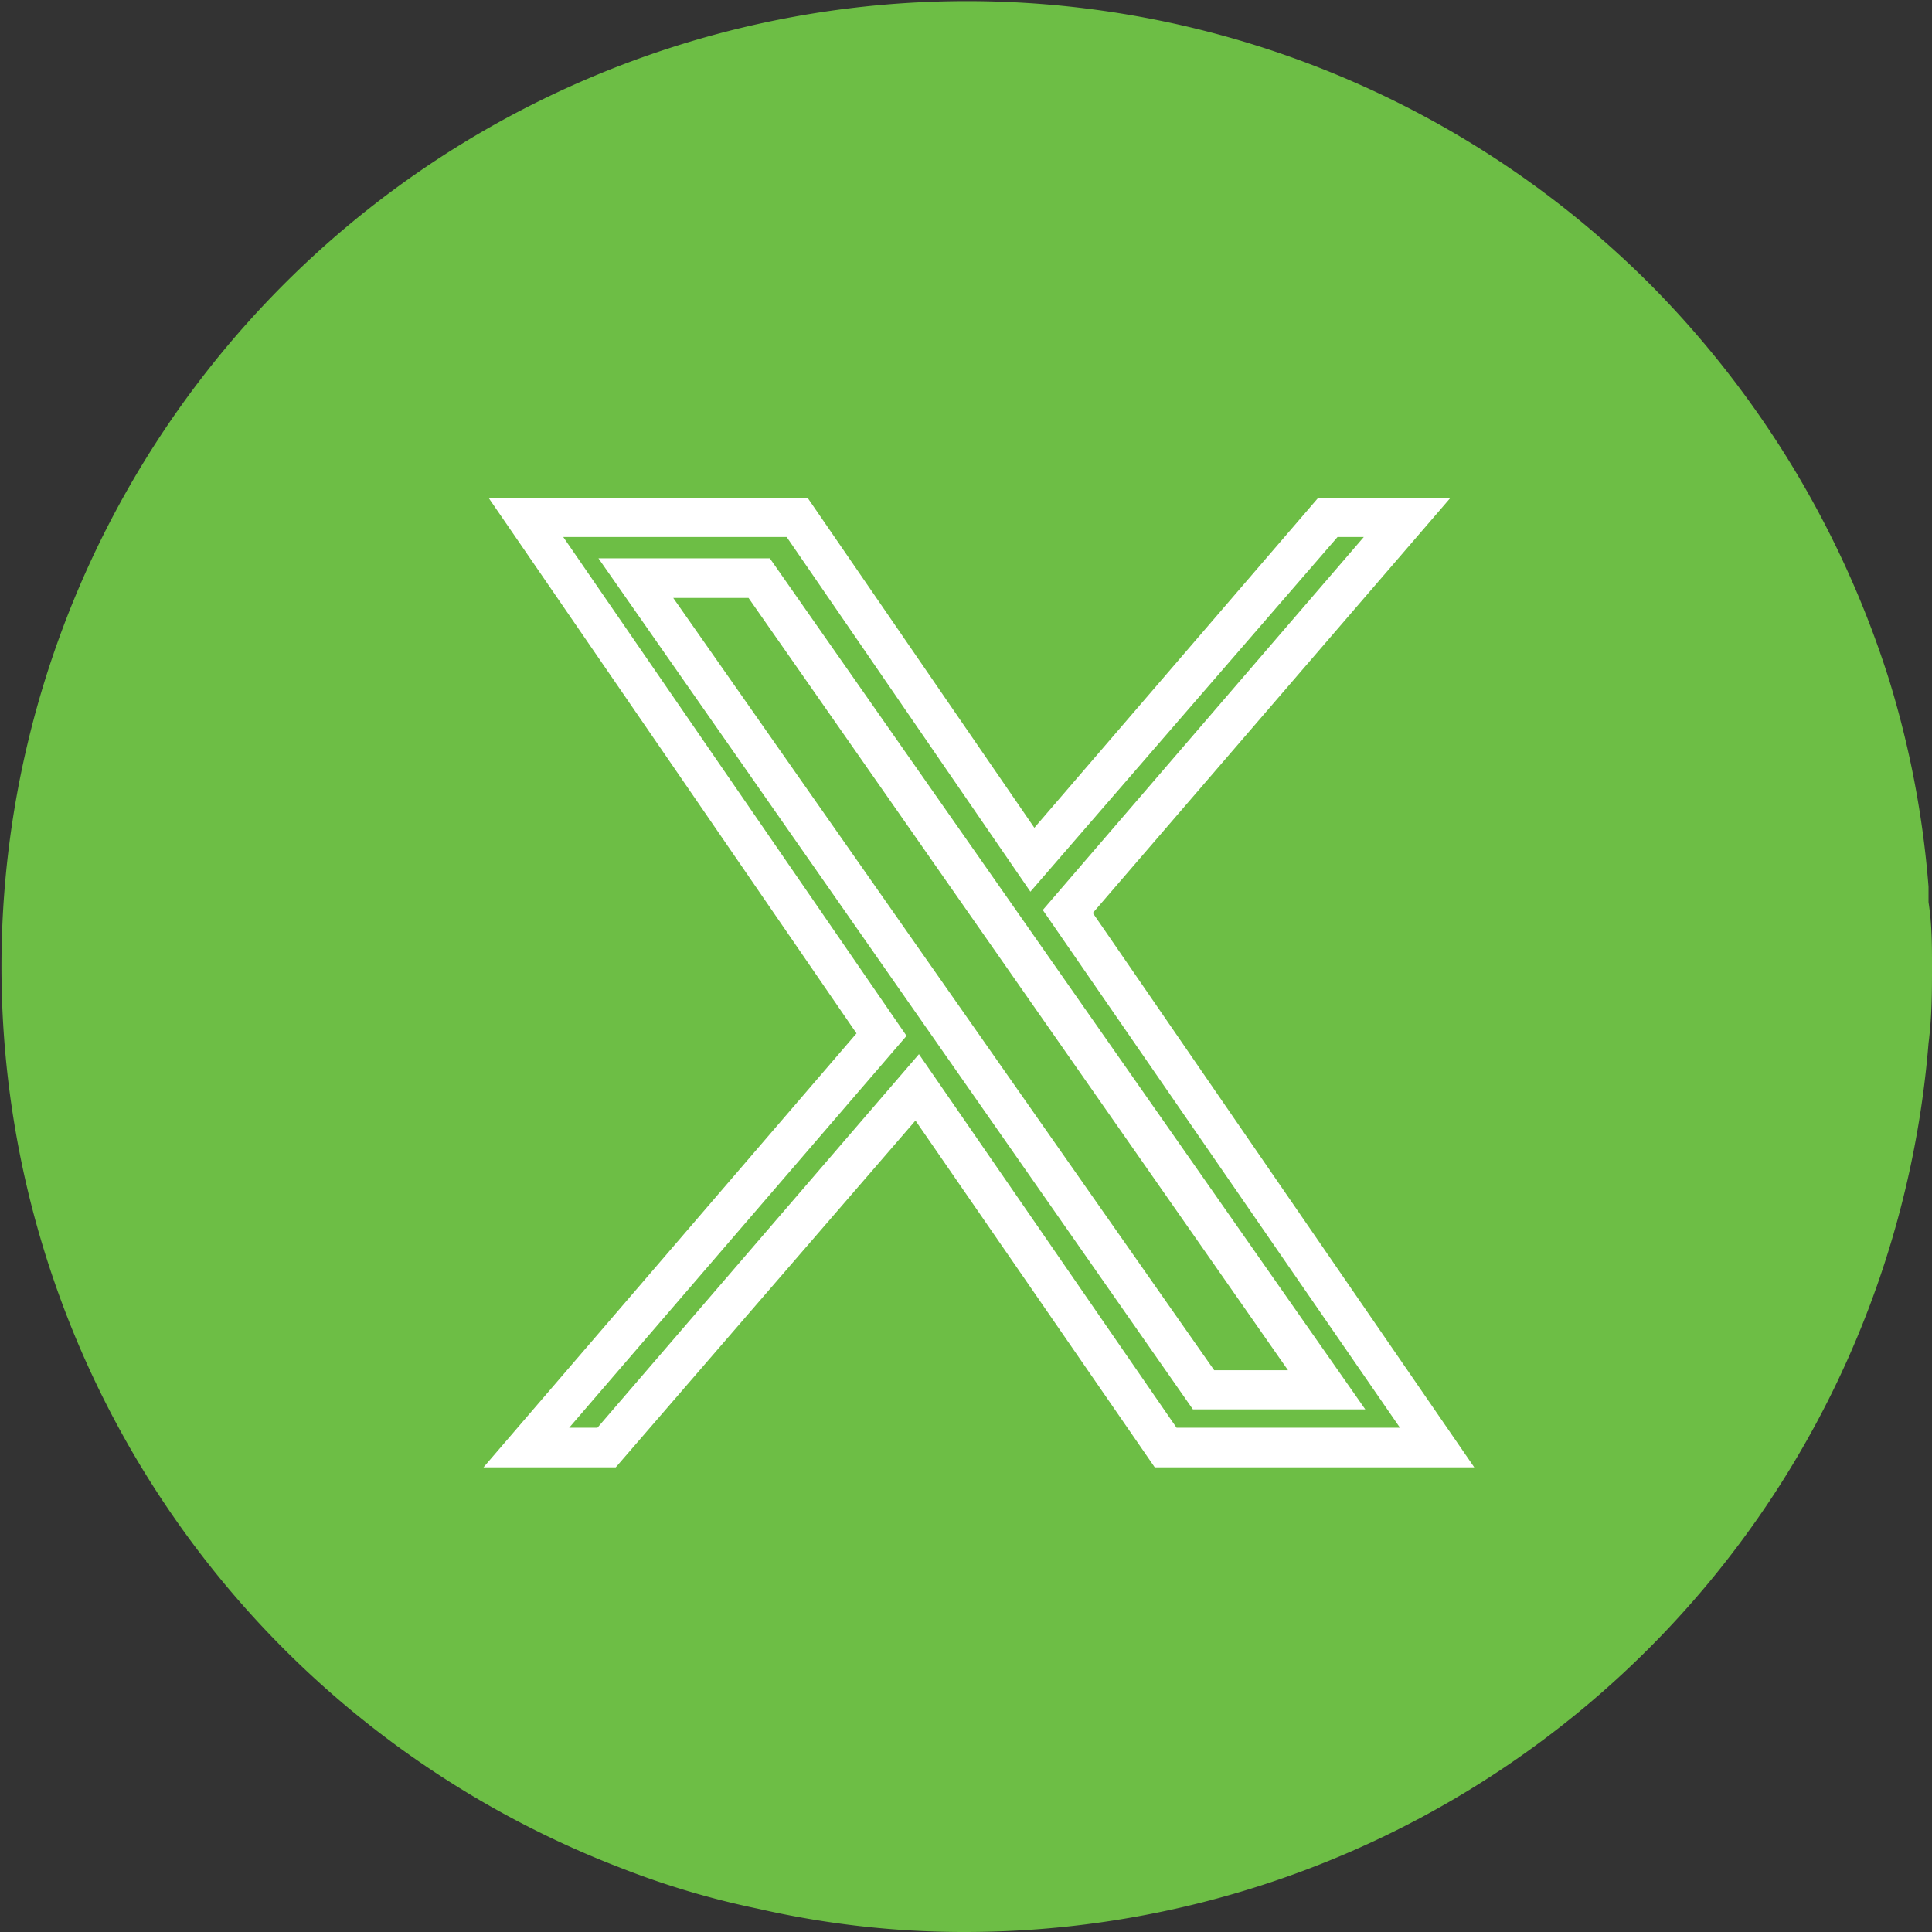
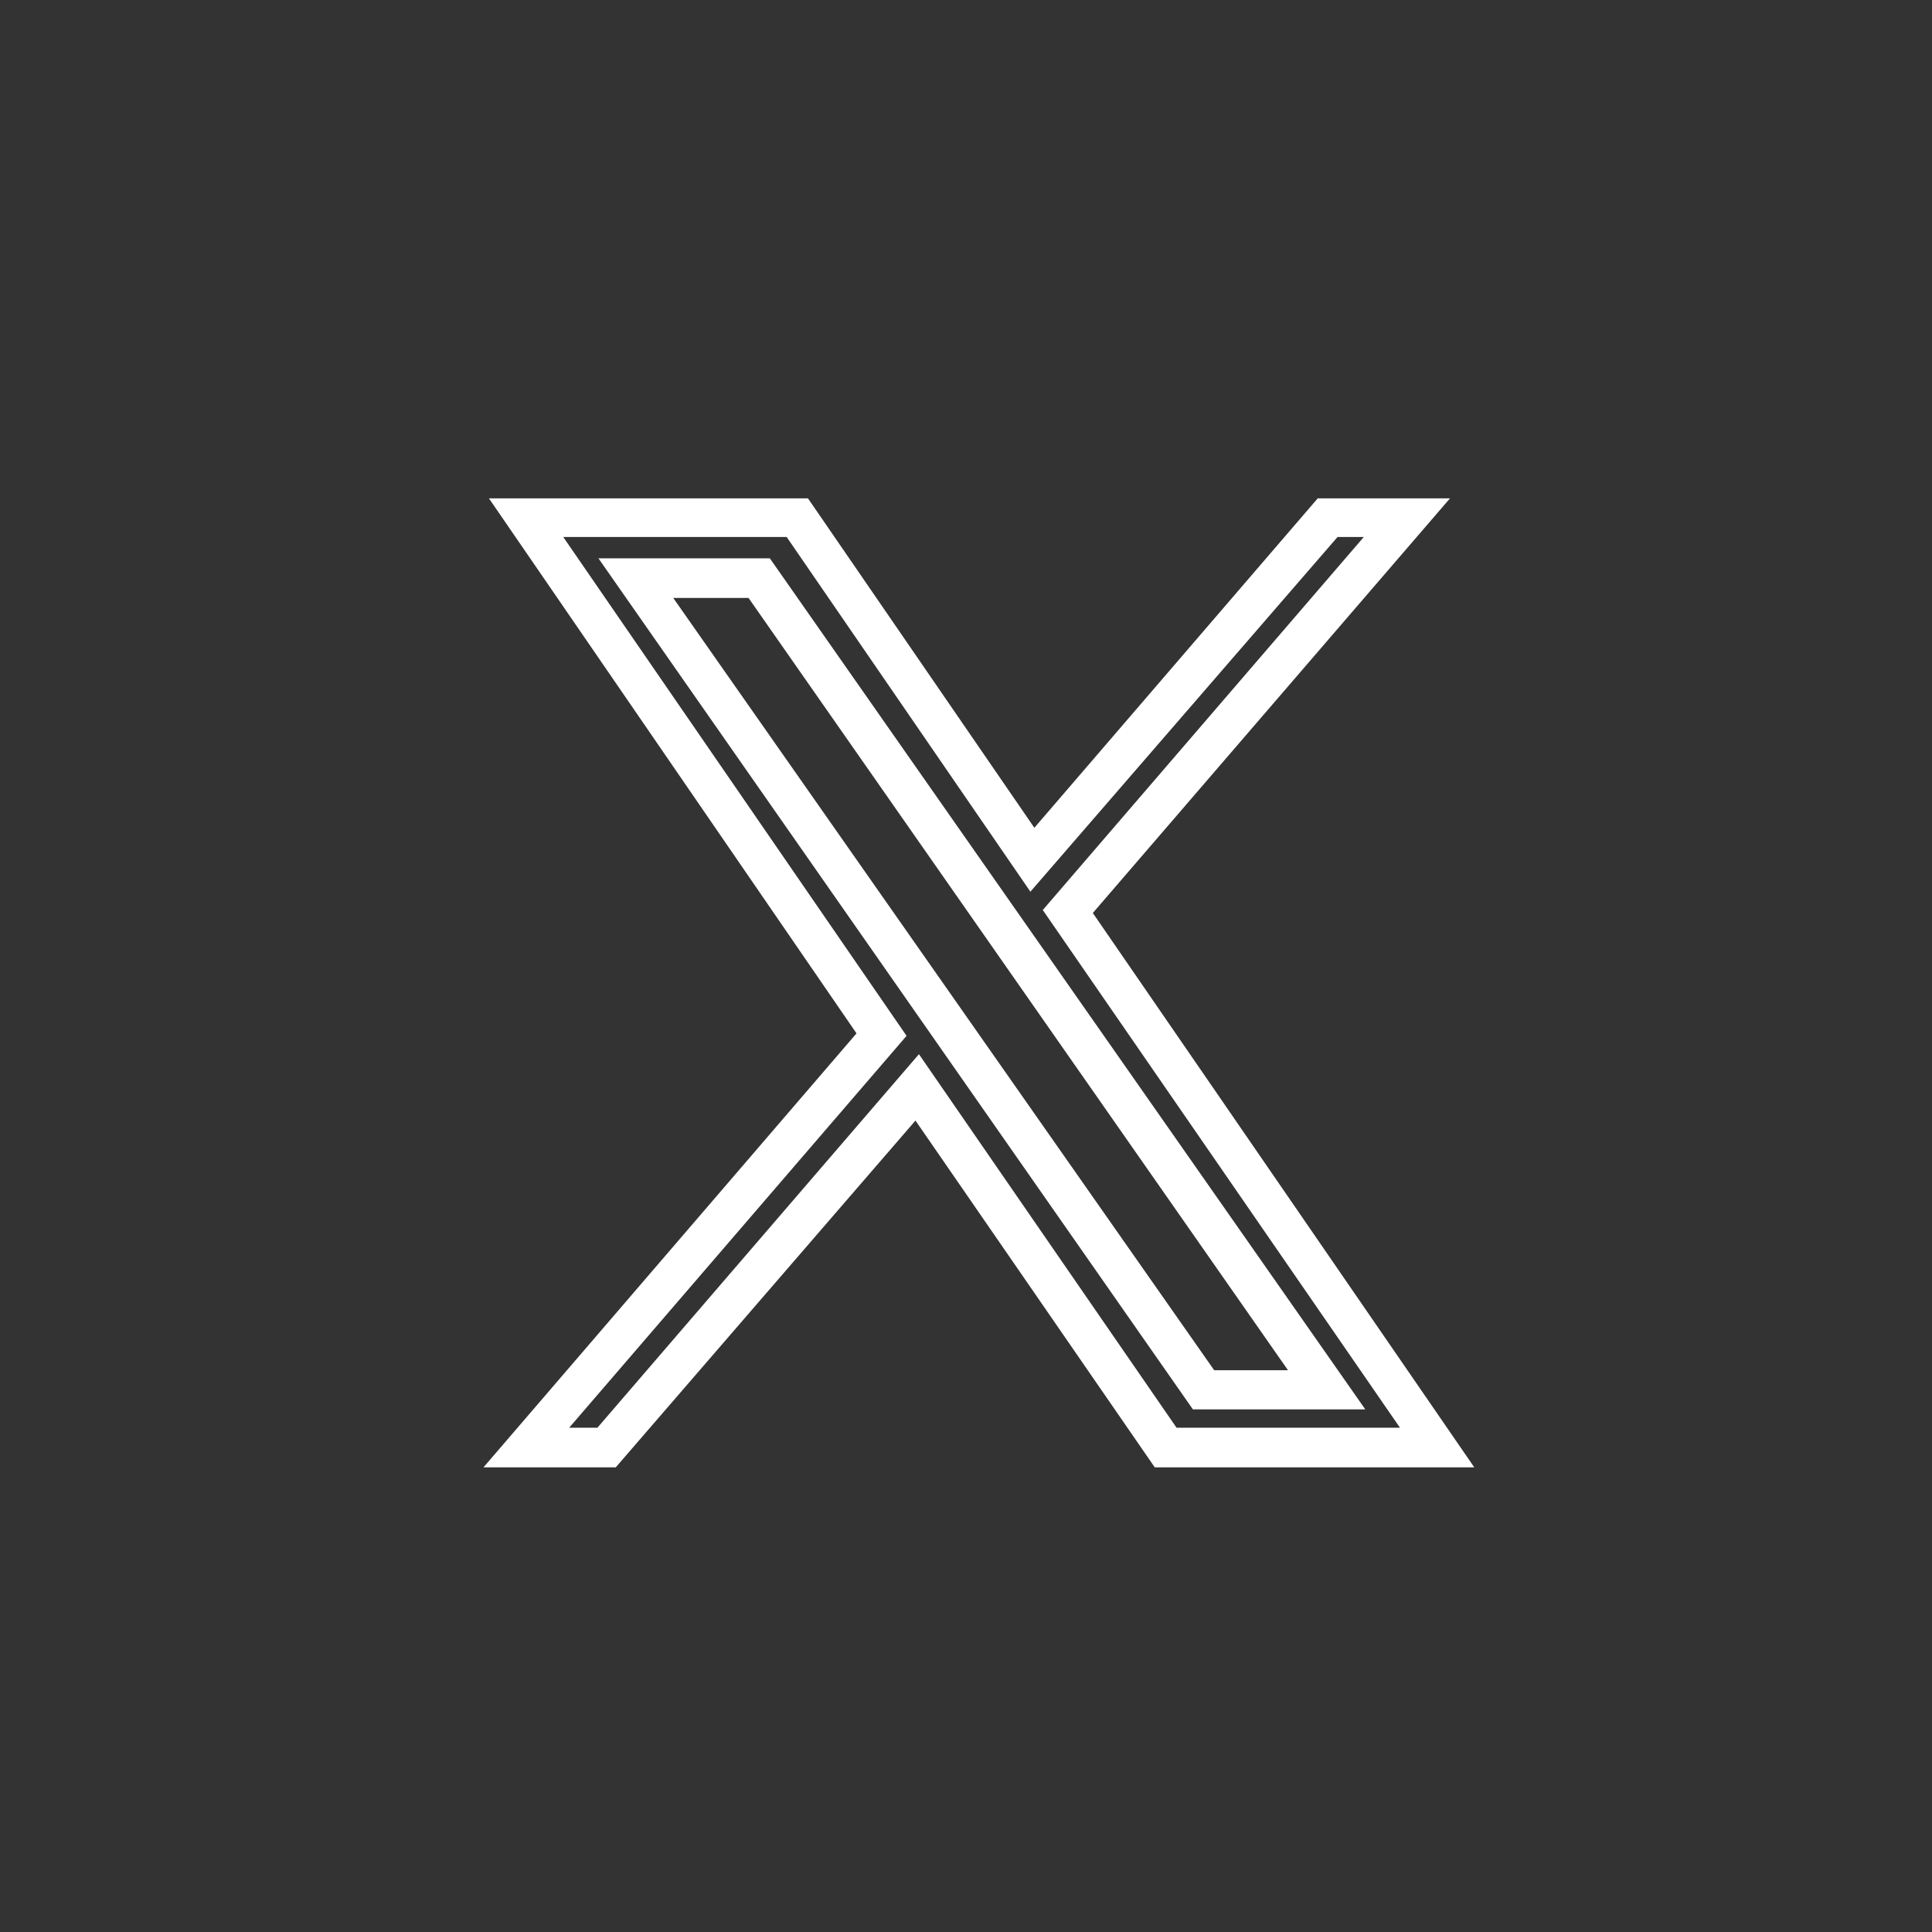
<svg xmlns="http://www.w3.org/2000/svg" viewBox="0 0 39 39">
  <rect x="0" y="0" width="39" height="39" fill="#333333" stroke="none" />
  <defs>
    <style>.cls-1{fill:#6dbe45;}.cls-2{fill:#fff;}</style>
  </defs>
  <g id="Capa_2" data-name="Capa 2">
    <g id="facebook">
-       <path class="cls-1" d="M39,19.5c0,.53,0,1-.07,1.56A19.52,19.52,0,0,1,19.5,39a18.64,18.64,0,0,1-4.2-.47,16.91,16.91,0,0,1-2.76-.82,19.49,19.49,0,1,1,20.74-32,19.78,19.78,0,0,1,4.85,8,19.29,19.29,0,0,1,.8,4.19c0,.1,0,.21,0,.31C39,18.67,39,19.07,39,19.5Z" />
      <path class="cls-2" d="M29.75,29.62H23.31l-4.83-7-6.05,7H9.76l7.53-8.76L9.87,10.06h6.44l4.57,6.65,5.72-6.65h2.67l-7.21,8.37,7.7,11.19Zm-6-.8h4.51L21.05,18.37l6.48-7.53H27L20.8,18l-4.92-7.16H11.37L18.3,20.91l-6.81,7.91h.57l6.49-7.54Zm3.81-.37H24.08l-12-17.18h3.46Zm-3.05-.79H26L15.11,12.07H13.59Z" />
    </g>
  </g>
</svg>